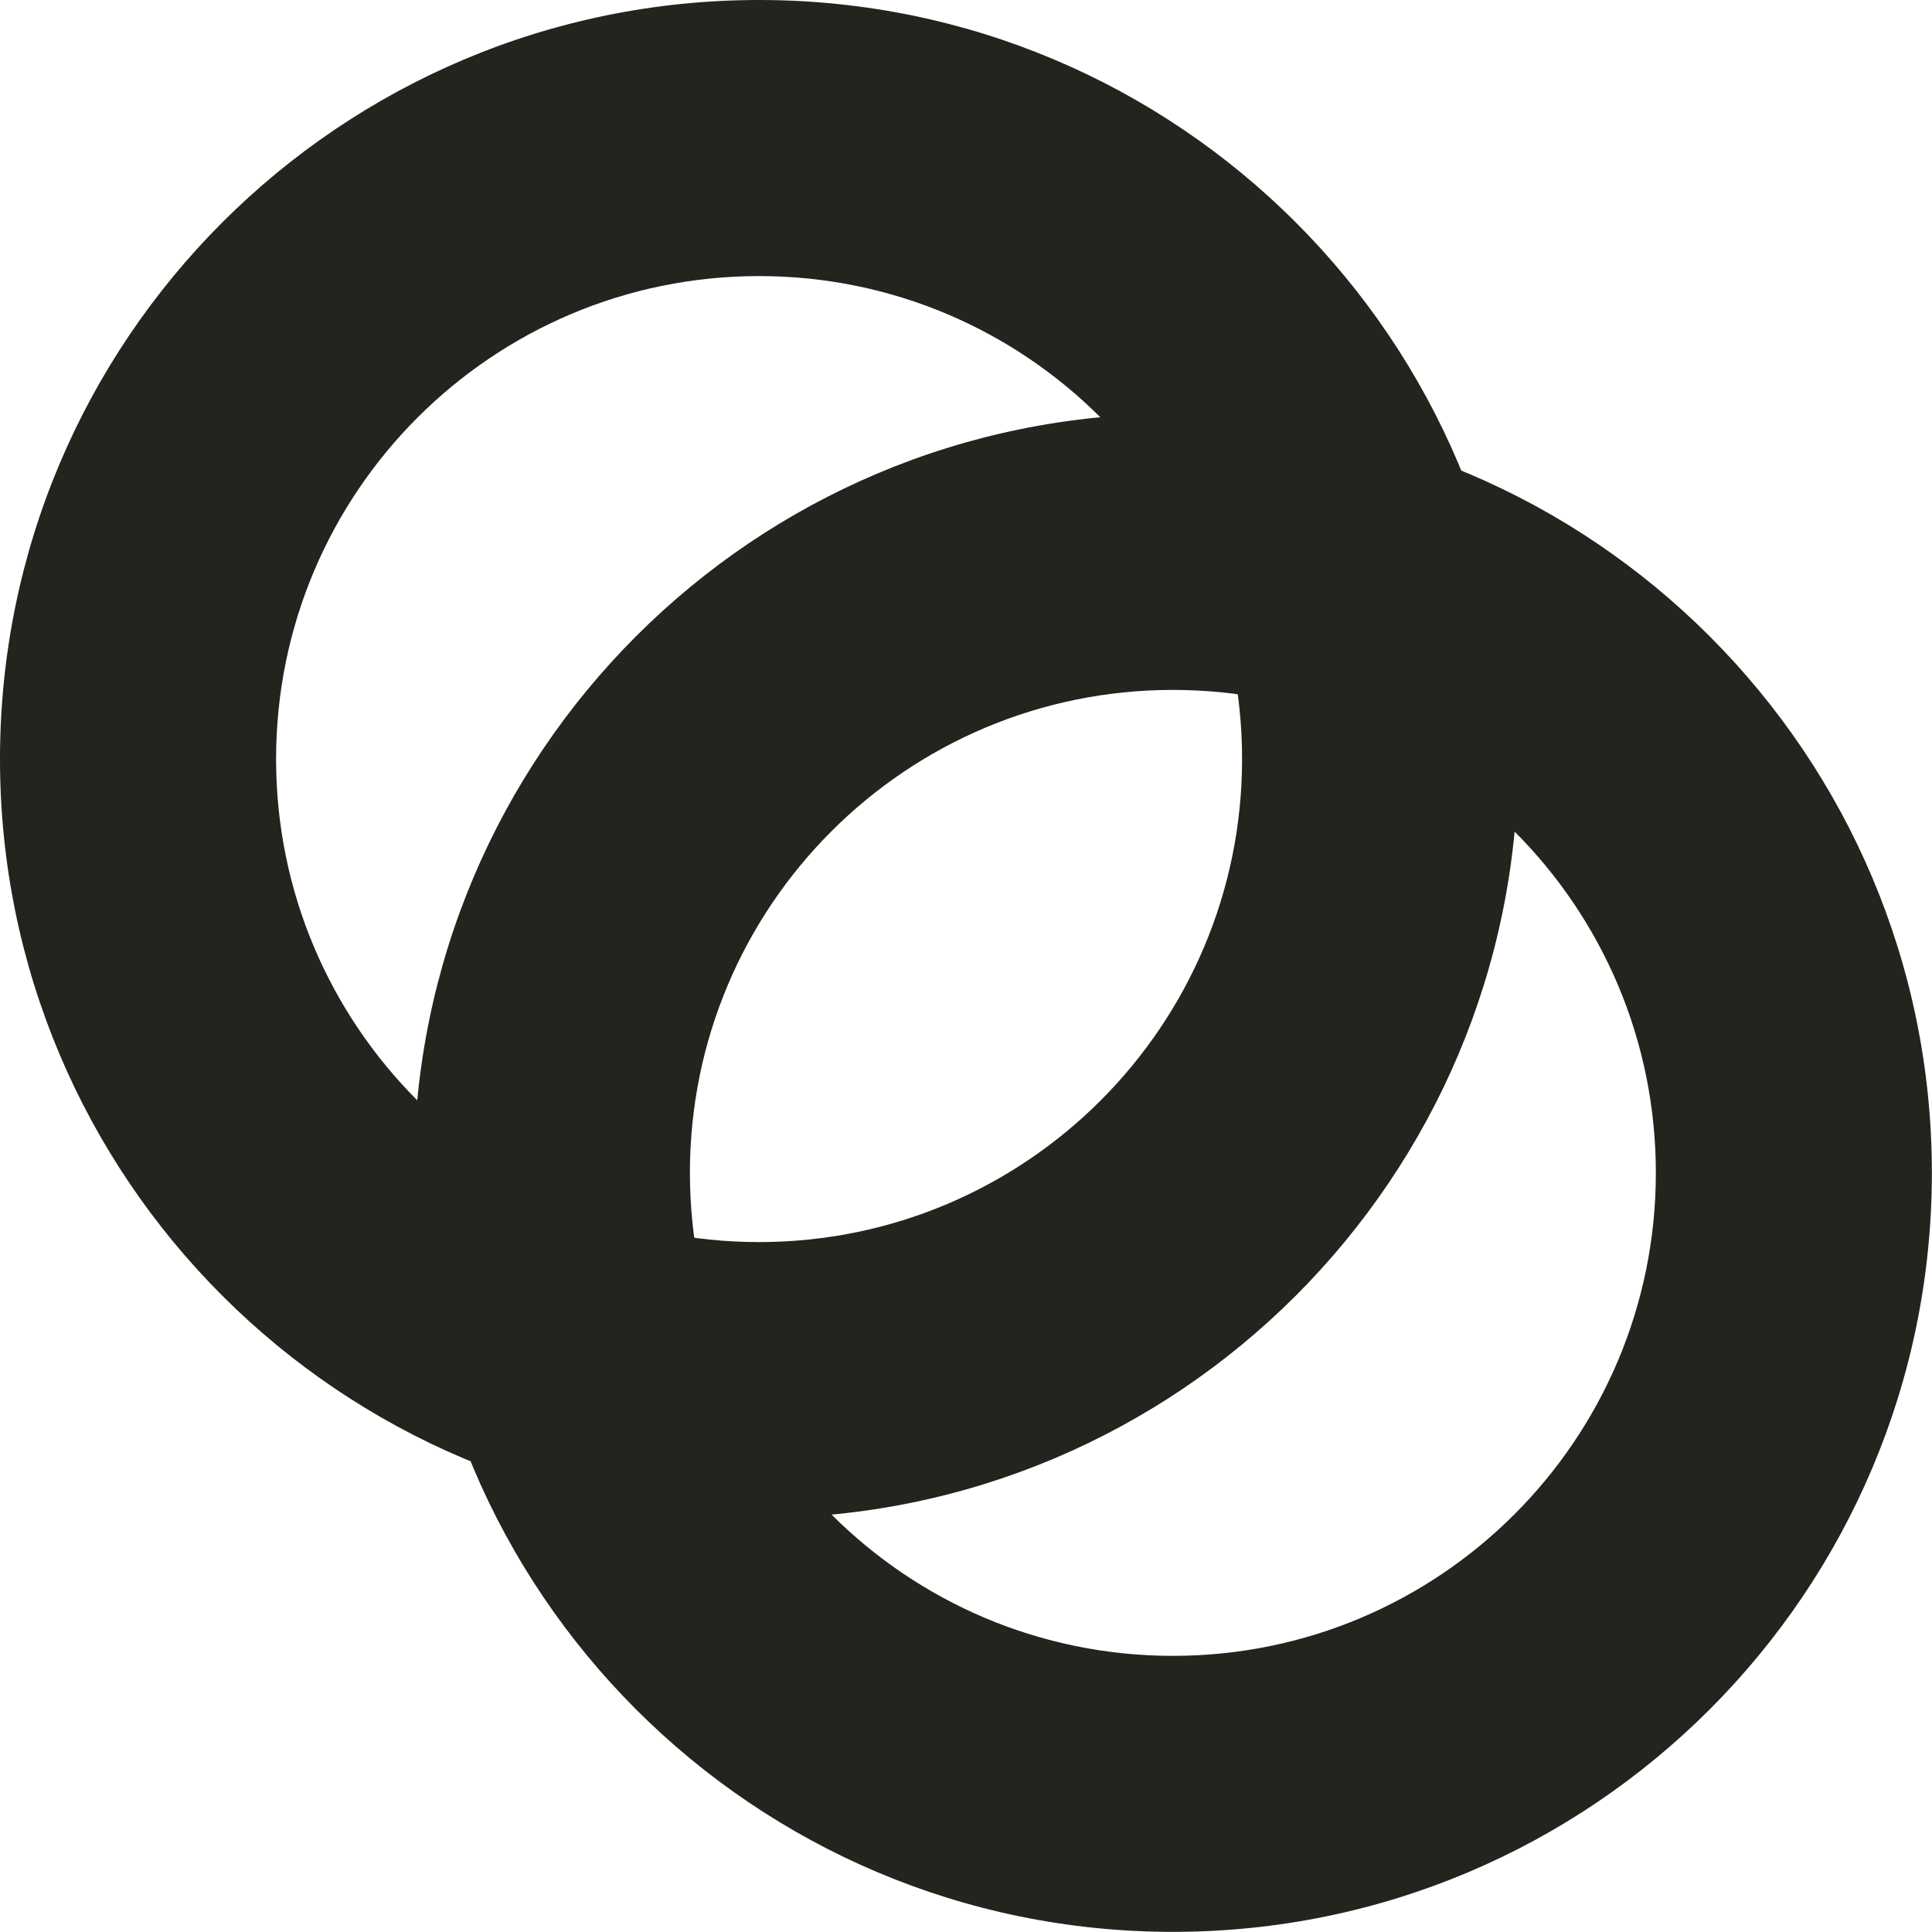
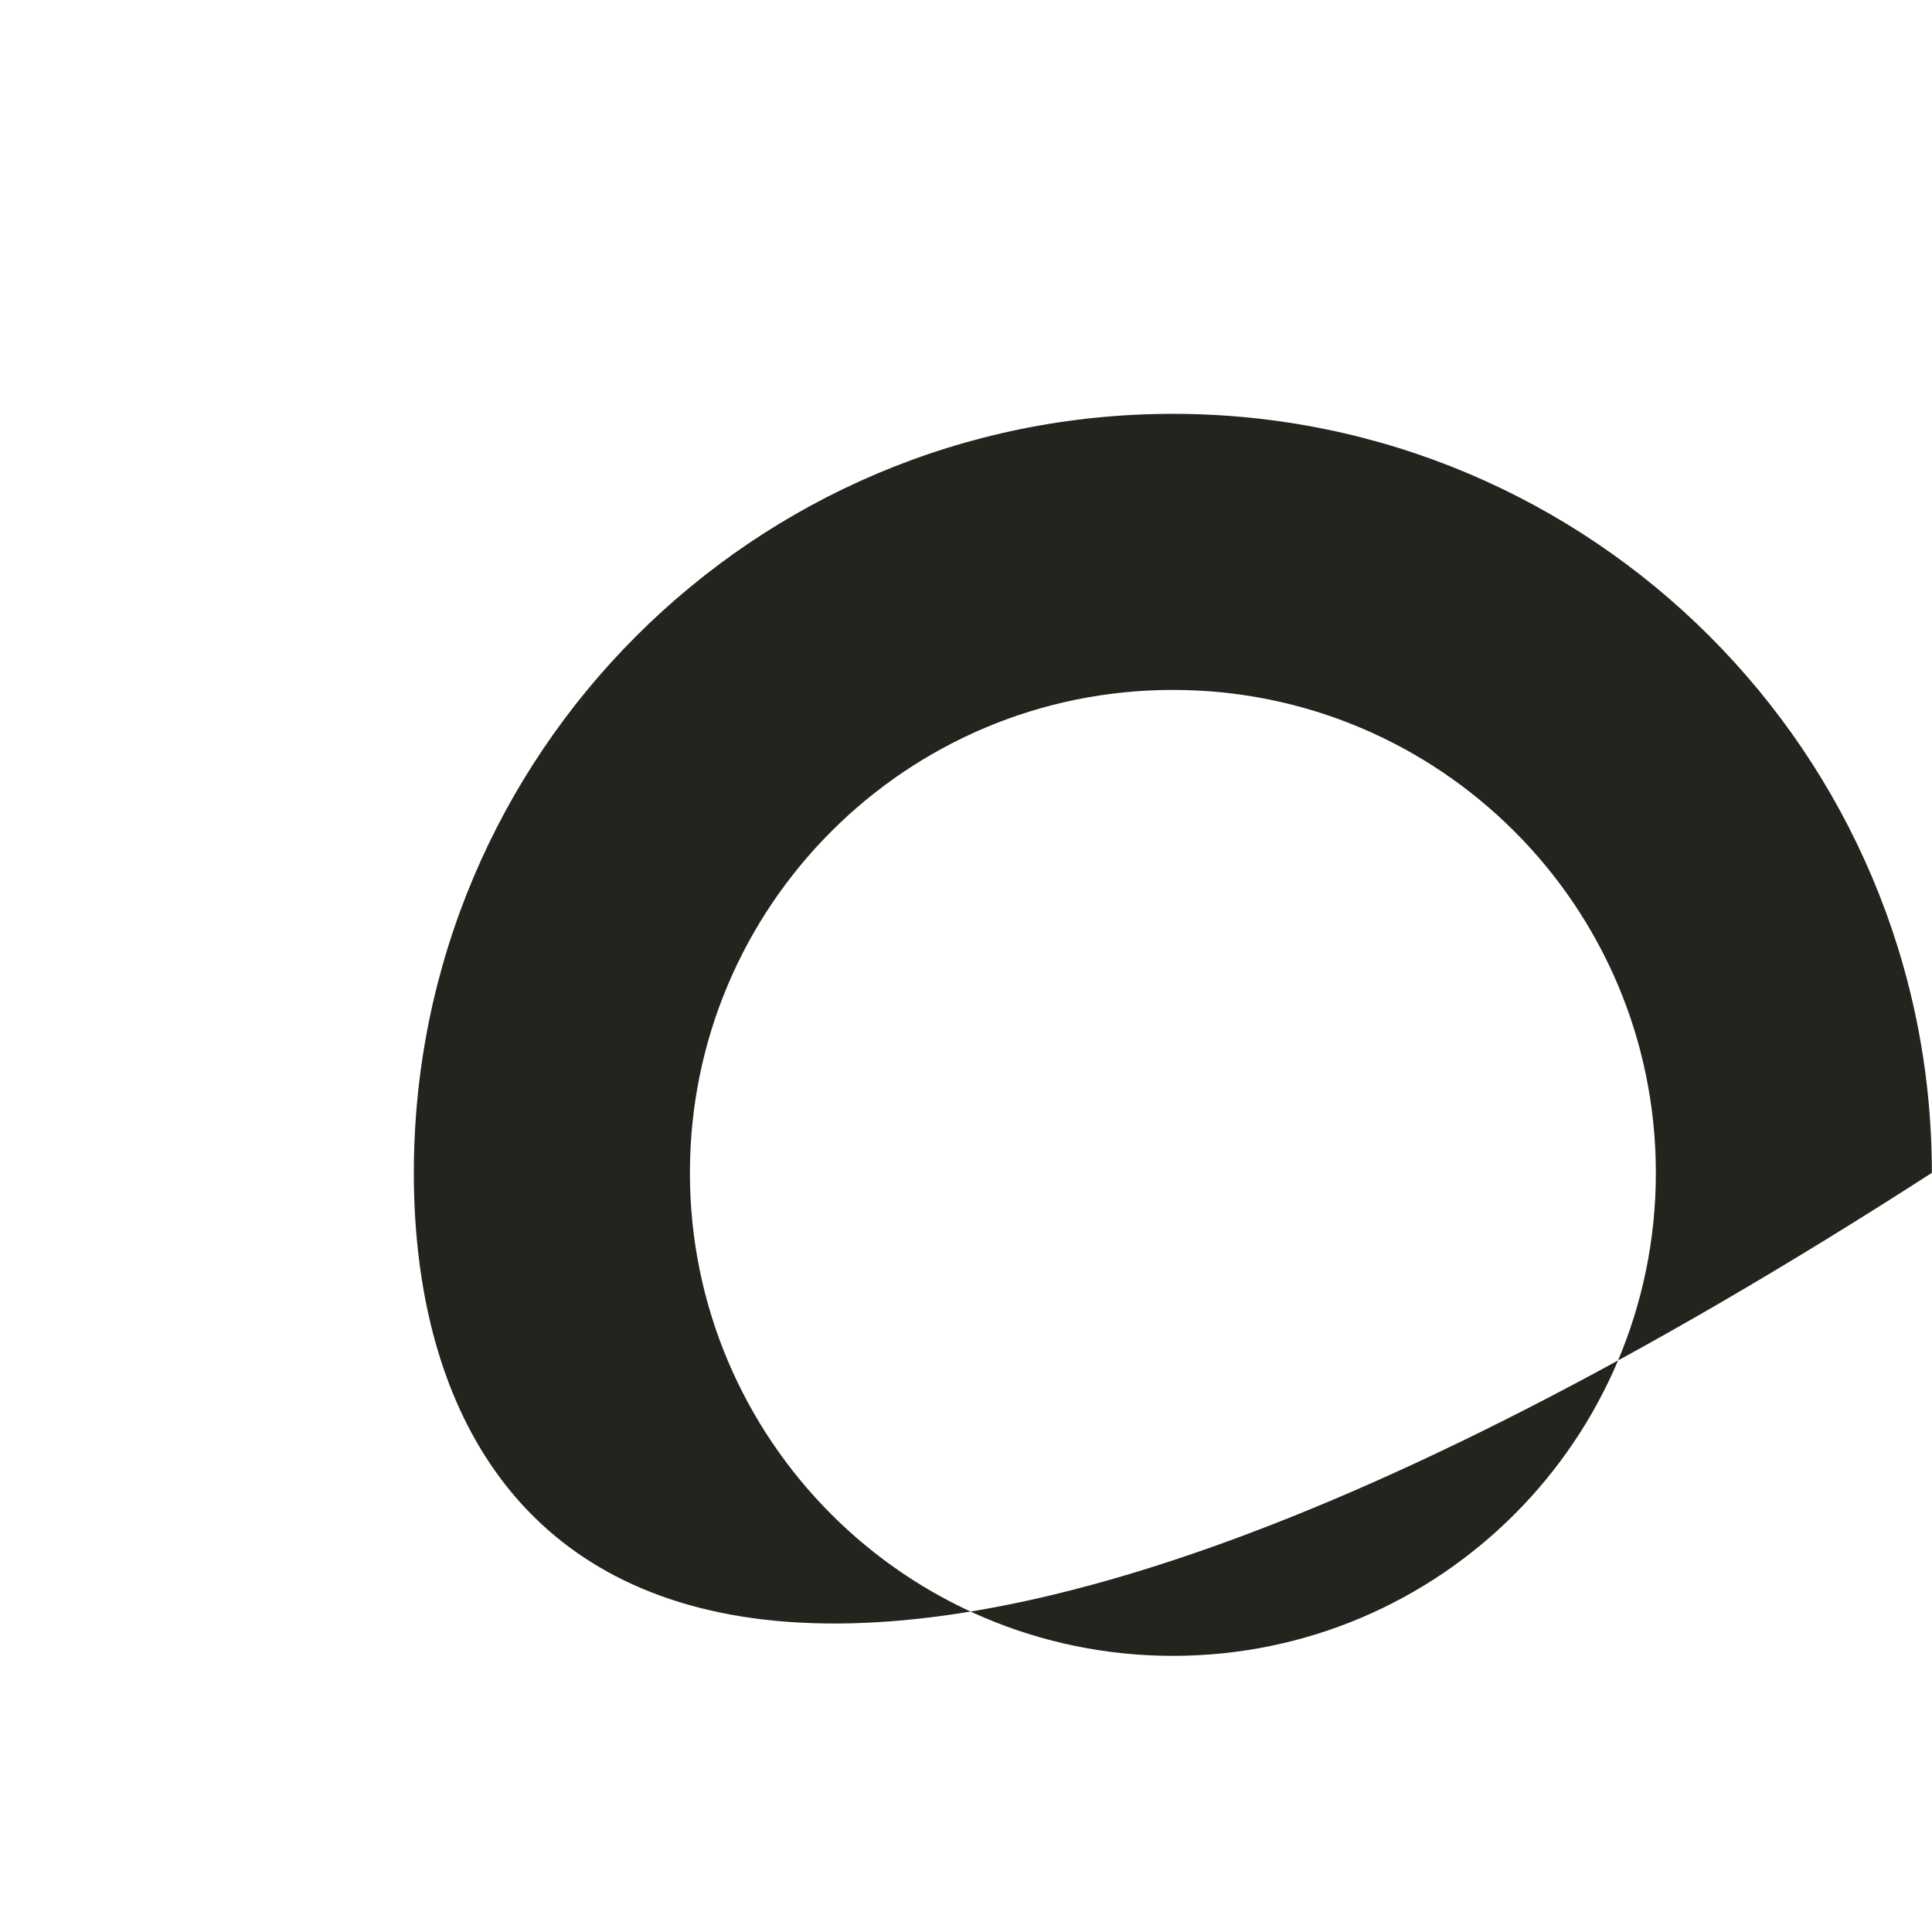
<svg xmlns="http://www.w3.org/2000/svg" width="30" height="30" viewBox="0 0 30 30" fill="none">
-   <path d="M19.287 11.787C19.287 7.645 15.929 4.287 11.787 4.287C7.645 4.287 4.287 7.645 4.287 11.787C4.287 15.929 7.645 19.287 11.787 19.287C15.928 19.286 19.286 15.928 19.287 11.787ZM23.572 11.787C23.572 18.295 18.295 23.572 11.787 23.572C5.278 23.572 0 18.296 0 11.787C0 5.278 5.278 0 11.787 0C18.296 0 23.572 5.278 23.572 11.787Z" fill="#23241E" />
-   <path d="M25.712 18.212C25.712 14.07 22.354 10.713 18.212 10.713C14.07 10.713 10.713 14.07 10.713 18.212C10.713 22.354 14.07 25.712 18.212 25.712C22.354 25.712 25.712 22.354 25.712 18.212ZM29.998 18.212C29.998 24.721 24.721 29.998 18.212 29.998C11.704 29.998 6.426 24.721 6.426 18.212C6.426 11.703 11.703 6.426 18.212 6.426C24.721 6.426 29.998 11.704 29.998 18.212Z" fill="#23241E" />
+   <path d="M25.712 18.212C25.712 14.07 22.354 10.713 18.212 10.713C14.07 10.713 10.713 14.07 10.713 18.212C10.713 22.354 14.07 25.712 18.212 25.712C22.354 25.712 25.712 22.354 25.712 18.212ZM29.998 18.212C11.704 29.998 6.426 24.721 6.426 18.212C6.426 11.703 11.703 6.426 18.212 6.426C24.721 6.426 29.998 11.704 29.998 18.212Z" fill="#23241E" />
</svg>